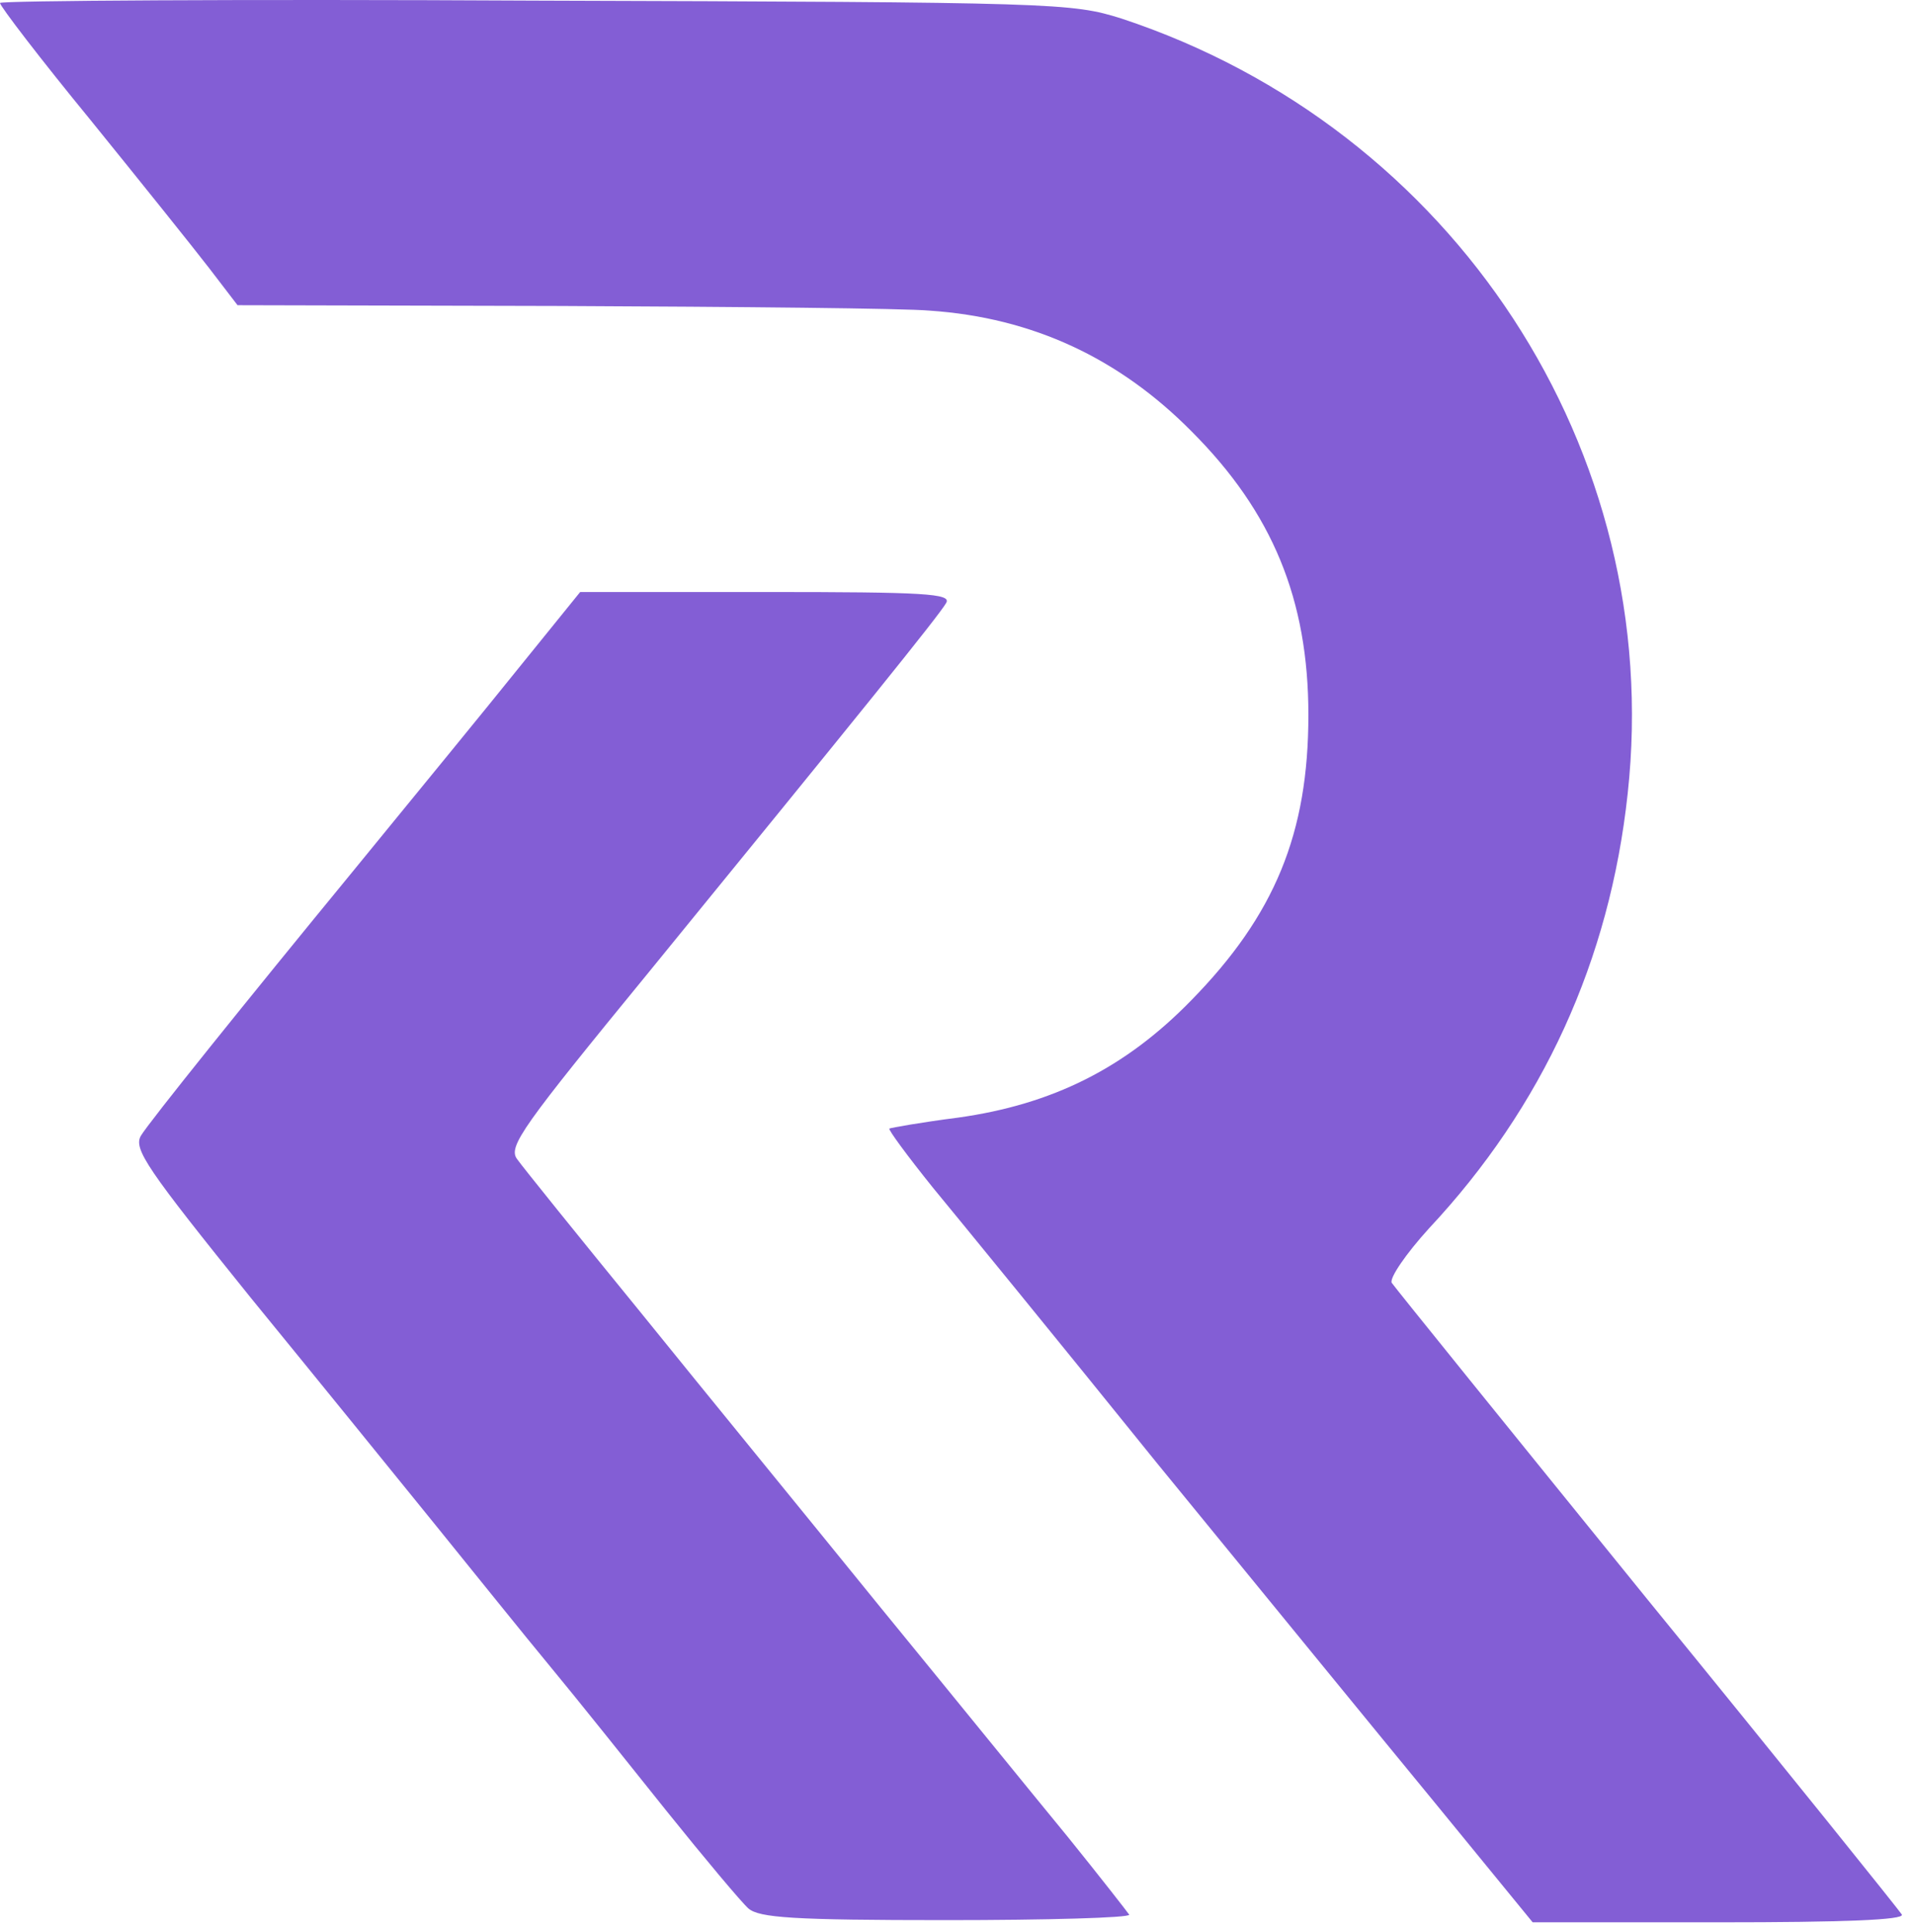
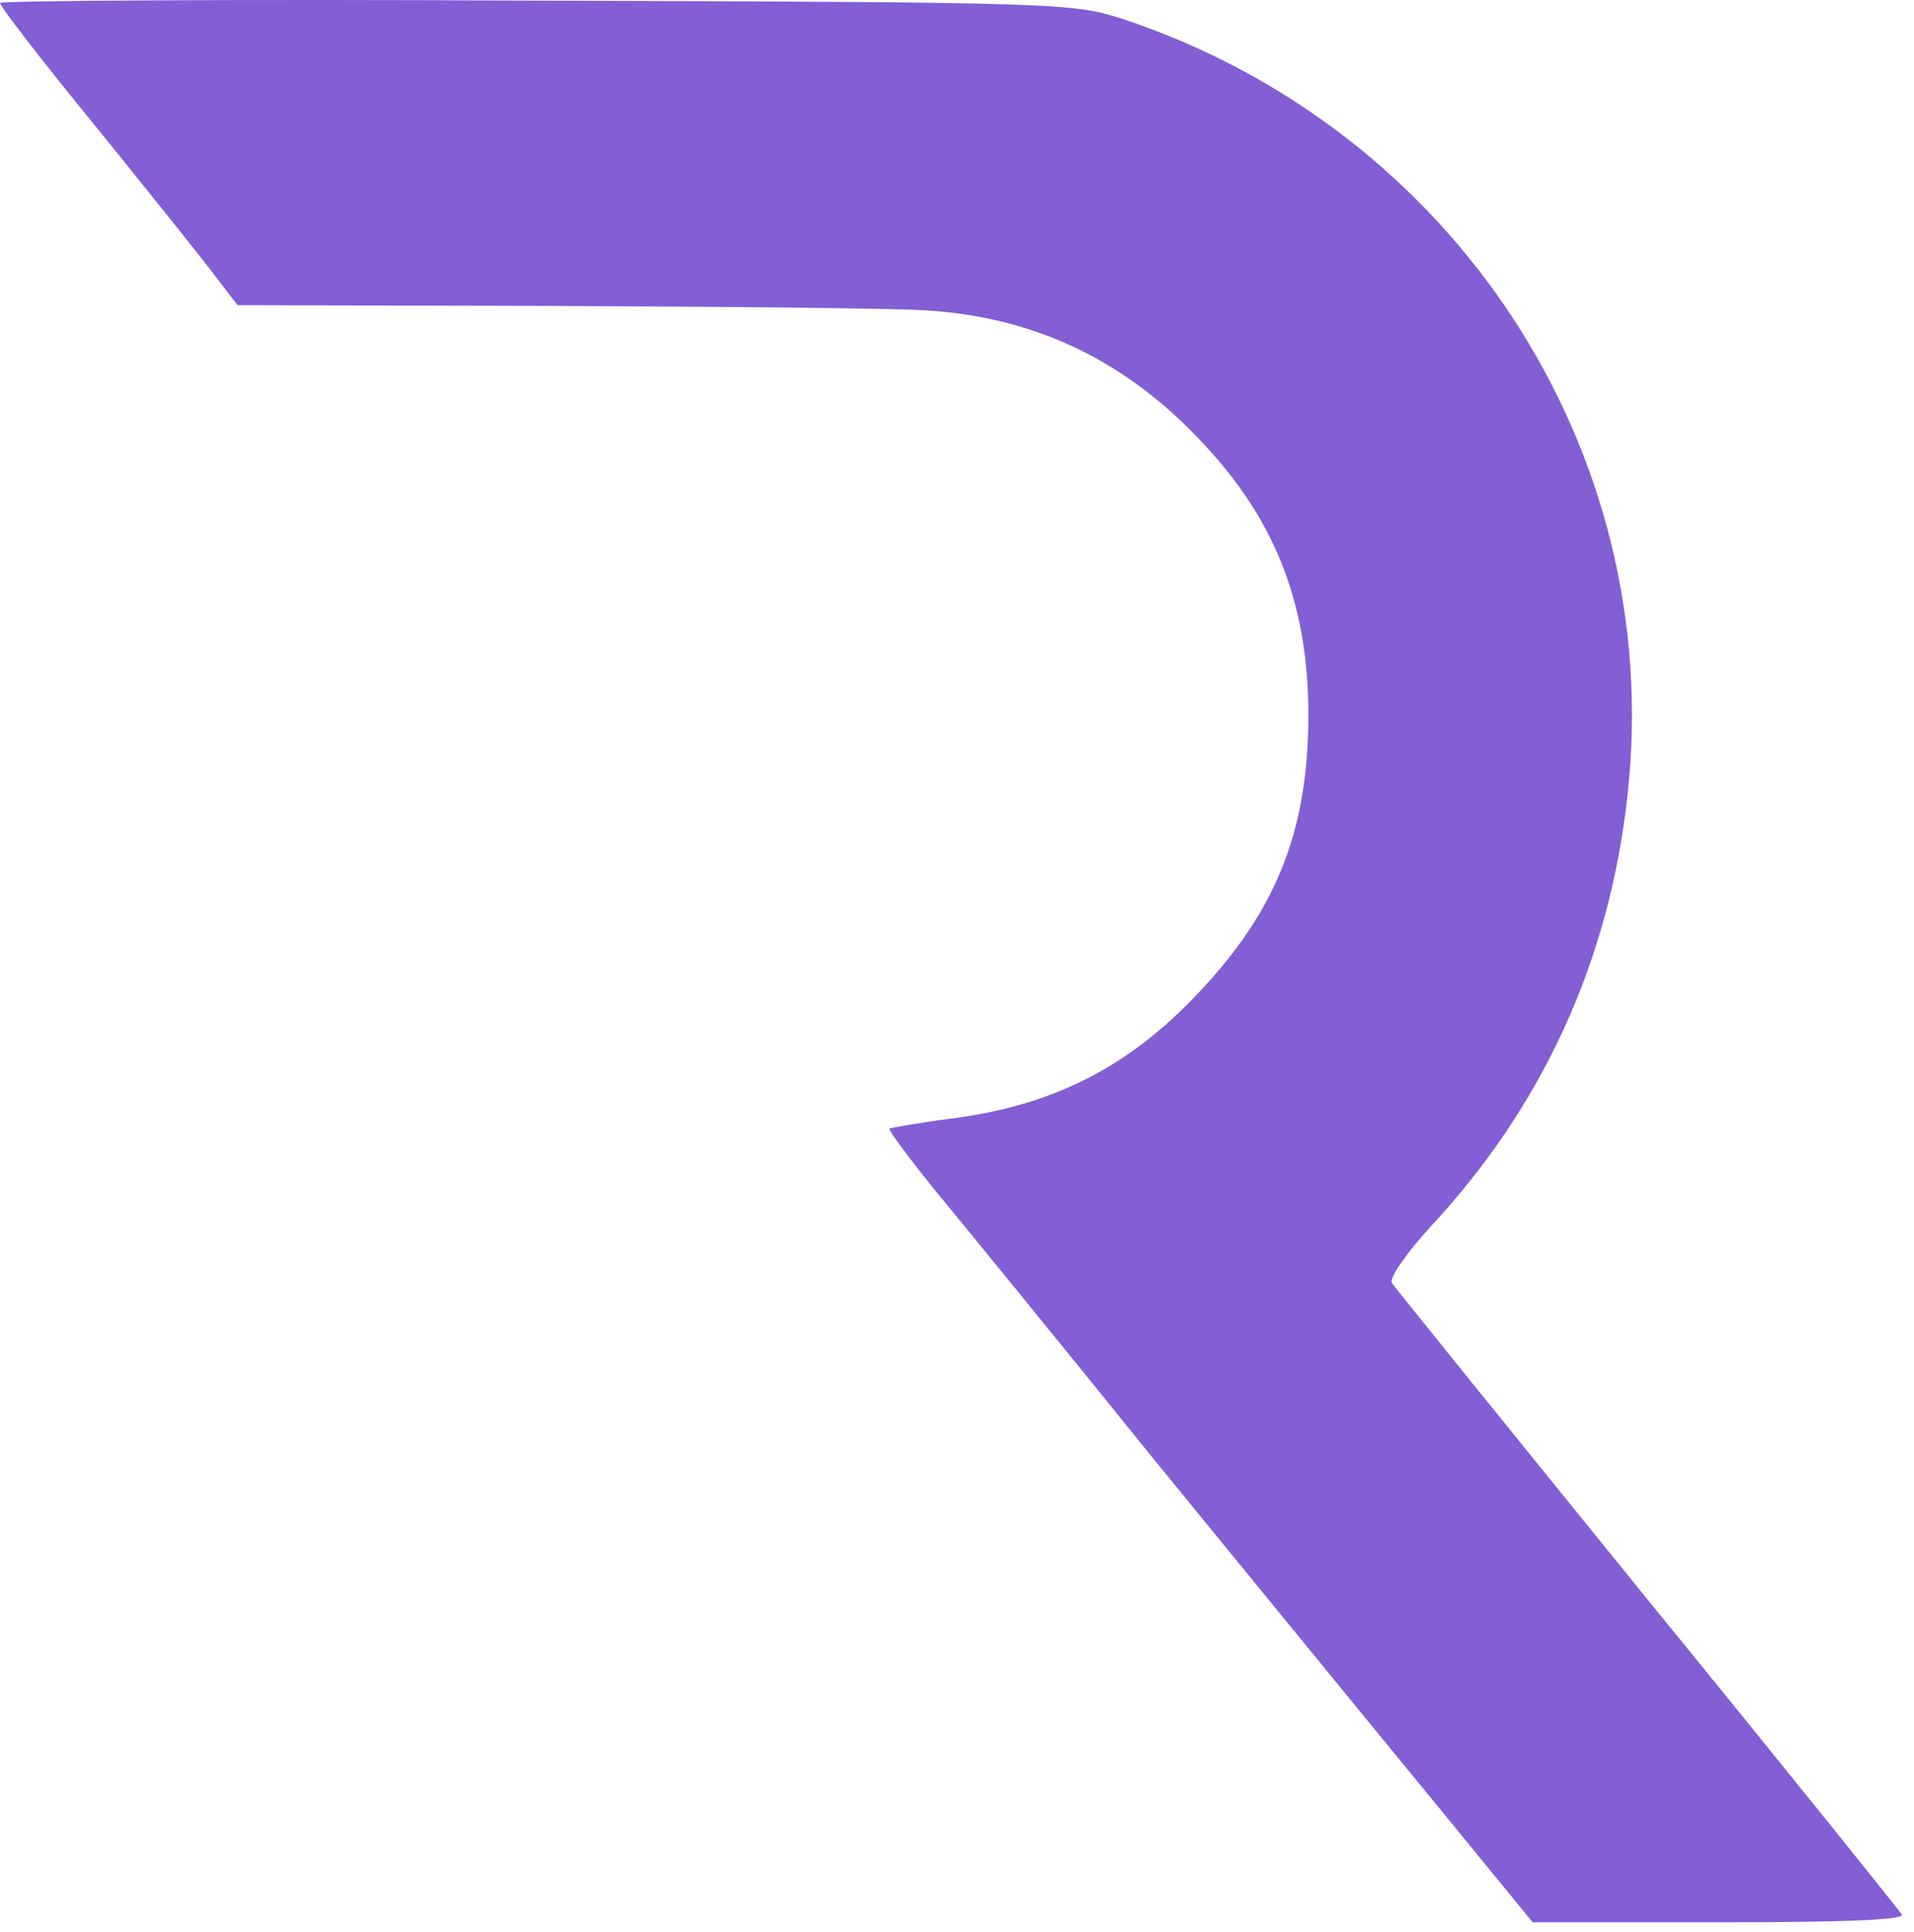
<svg xmlns="http://www.w3.org/2000/svg" version="1.1" width="107" height="108">
  <svg width="107" height="108" viewBox="0 0 107 108" fill="none">
-     <path d="M41.838 106.668C41.446 106.319 39.4 103.881 37.266 101.225C35.176 98.613 32.26 94.956 30.779 93.171C29.299 91.386 26.469 87.859 24.423 85.334C22.376 82.809 17.718 77.062 14.017 72.534C8.227 65.35 7.443 64.218 7.878 63.478C8.314 62.738 13.886 55.815 19.677 48.762C20.983 47.151 24.423 42.972 27.253 39.489L32.434 33.089H42.839C51.677 33.089 53.201 33.176 52.896 33.698C52.505 34.395 48.064 39.88 36.309 54.291C29.212 62.956 28.385 64.088 28.907 64.784C29.212 65.219 32.303 69.051 35.786 73.318C39.269 77.628 45.321 85.029 49.239 89.862C53.158 94.651 57.86 100.442 59.688 102.662C61.517 104.926 63.041 106.885 63.128 107.016C63.171 107.19 58.556 107.321 52.896 107.321C44.319 107.321 42.447 107.19 41.838 106.668Z" fill="#835ED5" />
    <path d="M80.197 100.738C77.149 97.037 70.183 88.504 64.697 81.799C59.255 75.051 53.595 68.128 52.158 66.387C50.722 64.602 49.633 63.121 49.72 63.078C49.807 63.034 51.505 62.73 53.551 62.468C58.863 61.728 62.912 59.682 66.569 55.938C71.271 51.148 73.144 46.577 73.144 39.959C73.144 33.516 71.141 28.639 66.613 24.111C62.564 20.019 57.731 17.755 51.984 17.363C50.591 17.233 41.274 17.145 31.347 17.102L13.279 17.058L11.712 15.012C10.841 13.88 7.837 10.136 5.05 6.696C2.264 3.3 0 0.34 0 0.166C0 0.035 13.453 -0.052 29.91 0.035C59.168 0.122 59.908 0.166 62.694 1.036C81.285 7.175 93.084 25.2 90.994 44.356C89.993 53.674 86.248 61.859 79.892 68.651C78.586 70.087 77.671 71.437 77.802 71.698C77.976 71.96 84.42 79.927 92.082 89.375C99.789 98.822 106.189 106.79 106.319 107.007C106.494 107.312 103.01 107.443 96.132 107.443H85.682L80.197 100.738Z" fill="#835ED5" />
  </svg>
  <style>@media (prefers-color-scheme: light) { :root { filter: none; } }
@media (prefers-color-scheme: dark) { :root { filter: none; } }
</style>
</svg>